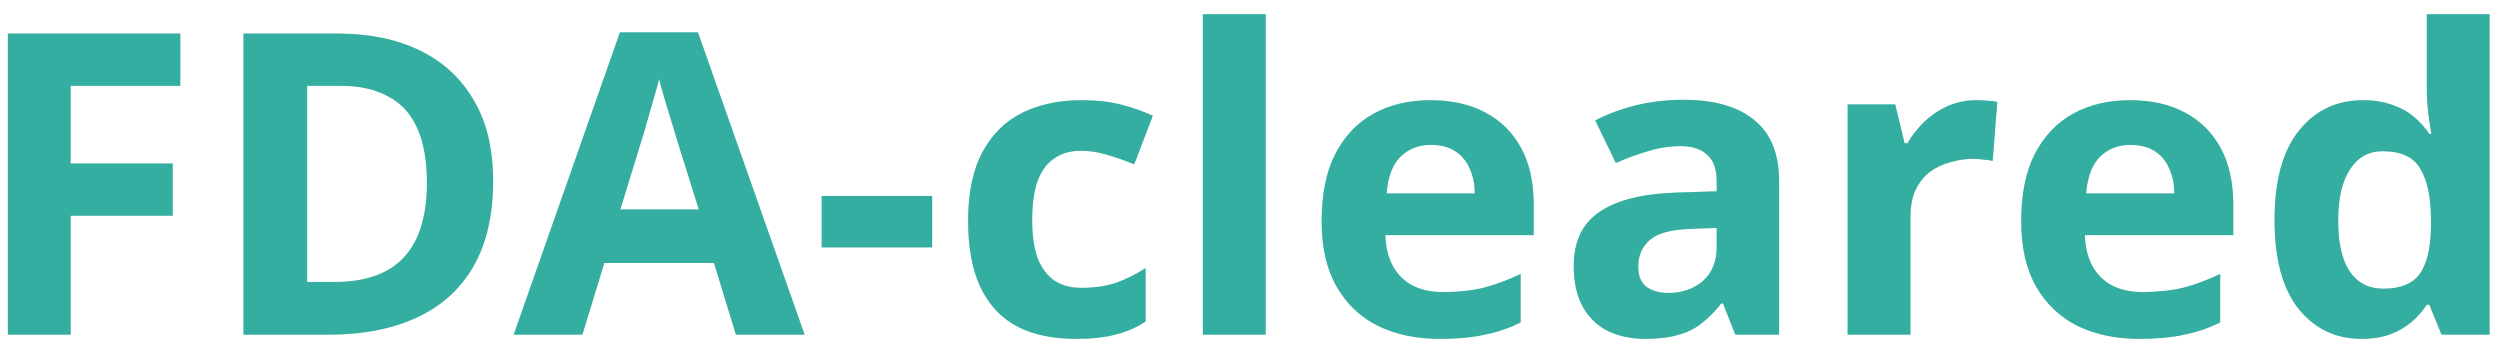
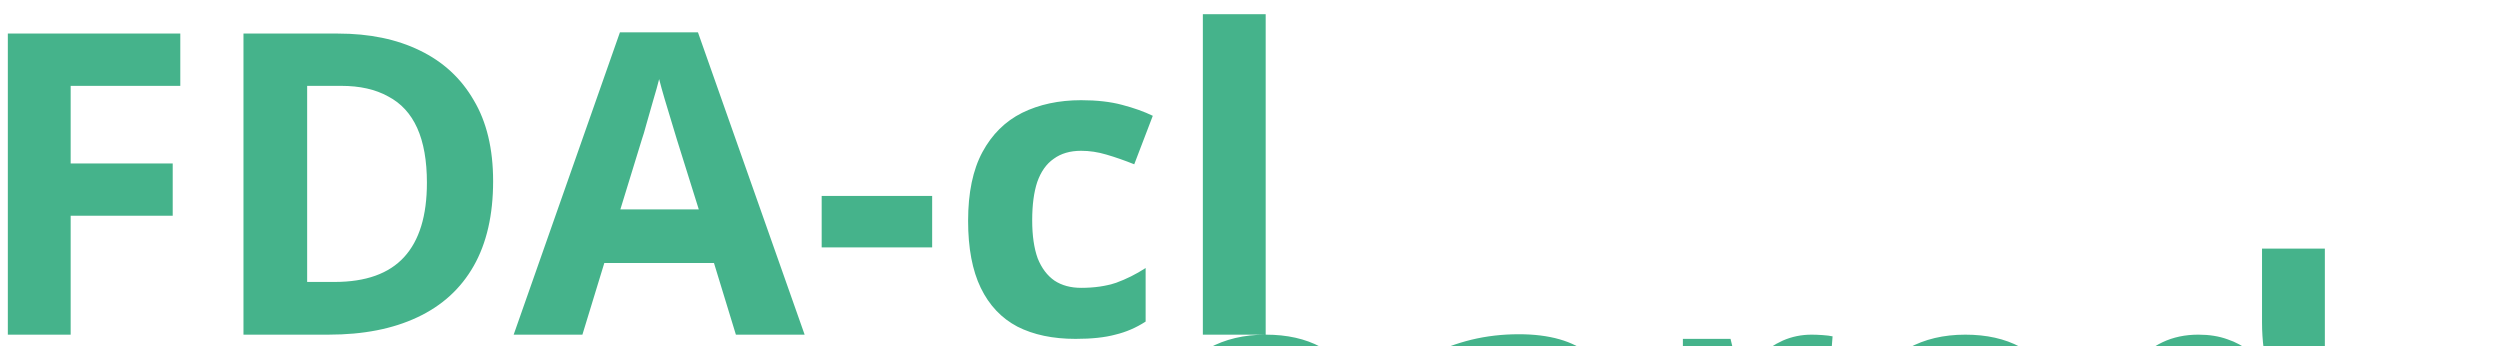
<svg xmlns="http://www.w3.org/2000/svg" fill="none" height="23" viewBox="0 0 166 23" width="166">
-   <path d="m4.692 22.221h-4.172v-19.992h11.452v3.472h-7.28v5.152h6.776v3.472h-6.776zm28.051-10.192c0 2.24-.429 4.116-1.288 5.628s-2.109 2.651-3.752 3.416c-1.624.765-3.584 1.148-5.88 1.148h-5.656v-19.992h6.272c2.091 0 3.901.373 5.432 1.12 1.549.747 2.744 1.848 3.584 3.304.859 1.437 1.288 3.229 1.288 5.376zm-4.396.112c0-1.475-.215-2.688-.644-3.64s-1.073-1.652-1.932-2.1c-.84-.467-1.876-.7-3.108-.7h-2.268v13.02h1.82c2.072 0 3.612-.551 4.62-1.652s1.512-2.744 1.512-4.928zm20.516 10.08-1.456-4.76h-7.28l-1.456 4.76h-4.564l7.056-20.076h5.18l7.084 20.076zm-3.92-12.964c-.093-.317-.215-.719-.364-1.204-.149-.485-.299-.98-.448-1.484-.149-.504-.271-.943-.364-1.316-.093.373-.224.84-.392 1.4-.149.541-.299 1.064-.448 1.568-.131.485-.233.831-.308 1.036l-1.428 4.648h5.208zm9.616 7.168v-3.416h7.336v3.416zm16.863 6.076c-1.512 0-2.8-.271-3.864-.812-1.064-.56-1.876-1.419-2.436-2.576s-.84-2.641-.84-4.452c0-1.867.317-3.388.952-4.564.635-1.176 1.512-2.044 2.632-2.604 1.139-.56 2.445-.84 3.92-.84 1.045 0 1.951.103 2.716.308.784.205 1.465.448 2.044.728l-1.232 3.22c-.653-.261-1.269-.476-1.848-.644-.56-.168-1.12-.252-1.68-.252-.728 0-1.335.177-1.82.532-.485.336-.849.849-1.092 1.54-.224.672-.336 1.521-.336 2.548 0 1.008.121 1.848.364 2.52.261.653.635 1.148 1.12 1.484.485.317 1.073.476 1.764.476.877 0 1.652-.112 2.324-.336.672-.243 1.325-.569 1.96-.98v3.556c-.635.411-1.307.7-2.016.868-.691.187-1.568.28-2.632.28zm12.619-.28h-4.172v-21.28h4.172zm10.939-15.568c1.419 0 2.632.271 3.64.812 1.027.541 1.82 1.325 2.38 2.352.56 1.027.84 2.287.84 3.78v2.016h-9.856c.037 1.176.383 2.1 1.036 2.772.672.672 1.596 1.008 2.772 1.008.989 0 1.885-.093 2.688-.28.803-.205 1.634-.513 2.492-.924v3.22c-.746.373-1.54.644-2.38.812-.821.187-1.82.28-2.996.28-1.531 0-2.884-.28-4.06-.84-1.176-.579-2.1-1.447-2.772-2.604s-1.008-2.613-1.008-4.368c0-1.792.299-3.276.896-4.452.616-1.195 1.465-2.091 2.548-2.688 1.083-.597 2.343-.896 3.78-.896zm.028 2.968c-.803 0-1.475.261-2.016.784-.523.523-.831 1.335-.924 2.436h5.852c0-.616-.112-1.167-.336-1.652-.205-.485-.523-.868-.952-1.148s-.971-.42-1.624-.42zm16.767-2.996c2.054 0 3.622.448 4.704 1.344 1.102.877 1.652 2.231 1.652 4.06v10.192h-2.912l-.812-2.072h-.112c-.429.541-.877.989-1.344 1.344-.448.355-.97.607-1.568.756-.578.168-1.297.252-2.156.252-.896 0-1.708-.168-2.436-.504-.709-.355-1.269-.887-1.68-1.596-.41-.728-.616-1.643-.616-2.744 0-1.624.57-2.819 1.708-3.584 1.139-.784 2.847-1.213 5.124-1.288l2.66-.084v-.672c0-.803-.214-1.391-.644-1.764-.41-.373-.989-.56-1.736-.56-.746 0-1.474.112-2.184.336-.709.205-1.418.467-2.128.784l-1.372-2.828c.822-.429 1.727-.765 2.716-1.008 1.008-.243 2.054-.364 3.136-.364zm.588 8.568c-1.344.037-2.277.28-2.8.728-.522.448-.784 1.036-.784 1.764 0 .635.187 1.092.56 1.372.374.261.859.392 1.456.392.896 0 1.652-.261 2.268-.784.616-.541.924-1.297.924-2.268v-1.26zm18.859-8.54c.205 0 .448.009.728.028.28.019.504.047.672.084l-.308 3.92c-.131-.037-.327-.065-.588-.084-.243-.037-.458-.056-.644-.056-.542 0-1.064.075-1.568.224-.504.131-.962.345-1.372.644-.392.299-.71.7-.952 1.204-.224.485-.336 1.092-.336 1.82v7.784h-4.172v-15.288h3.164l.616 2.576h.196c.298-.523.672-.999 1.12-1.428.448-.429.961-.775 1.54-1.036.597-.261 1.232-.392 1.904-.392zm10.208 0c1.418 0 2.632.271 3.64.812 1.026.541 1.82 1.325 2.38 2.352.56 1.027.84 2.287.84 3.78v2.016h-9.856c.037 1.176.382 2.1 1.036 2.772.672.672 1.596 1.008 2.772 1.008.989 0 1.885-.093 2.688-.28.802-.205 1.633-.513 2.492-.924v3.22c-.747.373-1.54.644-2.38.812-.822.187-1.82.28-2.996.28-1.531 0-2.884-.28-4.06-.84-1.176-.579-2.1-1.447-2.772-2.604s-1.008-2.613-1.008-4.368c0-1.792.298-3.276.896-4.452.616-1.195 1.465-2.091 2.548-2.688 1.082-.597 2.342-.896 3.78-.896zm.028 2.968c-.803 0-1.475.261-2.016.784-.523.523-.831 1.335-.924 2.436h5.852c0-.616-.112-1.167-.336-1.652-.206-.485-.523-.868-.952-1.148-.43-.28-.971-.42-1.624-.42zm15.339 12.88c-1.699 0-3.09-.663-4.172-1.988-1.064-1.344-1.596-3.313-1.596-5.908 0-2.613.541-4.592 1.624-5.936 1.082-1.344 2.501-2.016 4.256-2.016.728 0 1.372.103 1.932.308.56.187 1.036.448 1.428.784.41.336.756.719 1.036 1.148h.14c-.056-.299-.122-.728-.196-1.288-.075-.579-.112-1.167-.112-1.764v-4.9h4.172v21.28h-3.192l-.812-1.988h-.168c-.262.411-.598.793-1.008 1.148-.392.336-.859.607-1.4.812-.542.205-1.186.308-1.932.308zm1.456-3.332c1.157 0 1.969-.336 2.436-1.008.466-.691.709-1.717.728-3.08v-.448c0-1.493-.234-2.632-.7-3.416-.448-.784-1.288-1.176-2.52-1.176-.915 0-1.634.401-2.156 1.204-.523.784-.784 1.923-.784 3.416s.261 2.623.784 3.388c.522.747 1.26 1.12 2.212 1.12z" fill="#45b38b" />
-   <path d="m4.692 22.221h-4.172v-19.992h11.452v3.472h-7.28v5.152h6.776v3.472h-6.776zm28.051-10.192c0 2.24-.429 4.116-1.288 5.628s-2.109 2.651-3.752 3.416c-1.624.765-3.584 1.148-5.88 1.148h-5.656v-19.992h6.272c2.091 0 3.901.373 5.432 1.12 1.549.747 2.744 1.848 3.584 3.304.859 1.437 1.288 3.229 1.288 5.376zm-4.396.112c0-1.475-.215-2.688-.644-3.64s-1.073-1.652-1.932-2.1c-.84-.467-1.876-.7-3.108-.7h-2.268v13.02h1.82c2.072 0 3.612-.551 4.62-1.652s1.512-2.744 1.512-4.928zm20.516 10.08-1.456-4.76h-7.28l-1.456 4.76h-4.564l7.056-20.076h5.18l7.084 20.076zm-3.92-12.964c-.093-.317-.215-.719-.364-1.204-.149-.485-.299-.98-.448-1.484-.149-.504-.271-.943-.364-1.316-.093.373-.224.84-.392 1.4-.149.541-.299 1.064-.448 1.568-.131.485-.233.831-.308 1.036l-1.428 4.648h5.208zm9.616 7.168v-3.416h7.336v3.416zm16.863 6.076c-1.512 0-2.8-.271-3.864-.812-1.064-.56-1.876-1.419-2.436-2.576s-.84-2.641-.84-4.452c0-1.867.317-3.388.952-4.564.635-1.176 1.512-2.044 2.632-2.604 1.139-.56 2.445-.84 3.92-.84 1.045 0 1.951.103 2.716.308.784.205 1.465.448 2.044.728l-1.232 3.22c-.653-.261-1.269-.476-1.848-.644-.56-.168-1.12-.252-1.68-.252-.728 0-1.335.177-1.82.532-.485.336-.849.849-1.092 1.54-.224.672-.336 1.521-.336 2.548 0 1.008.121 1.848.364 2.52.261.653.635 1.148 1.12 1.484.485.317 1.073.476 1.764.476.877 0 1.652-.112 2.324-.336.672-.243 1.325-.569 1.96-.98v3.556c-.635.411-1.307.7-2.016.868-.691.187-1.568.28-2.632.28zm12.619-.28h-4.172v-21.28h4.172zm10.939-15.568c1.419 0 2.632.271 3.64.812 1.027.541 1.82 1.325 2.38 2.352.56 1.027.84 2.287.84 3.78v2.016h-9.856c.037 1.176.383 2.1 1.036 2.772.672.672 1.596 1.008 2.772 1.008.989 0 1.885-.093 2.688-.28.803-.205 1.634-.513 2.492-.924v3.22c-.746.373-1.54.644-2.38.812-.821.187-1.82.28-2.996.28-1.531 0-2.884-.28-4.06-.84-1.176-.579-2.1-1.447-2.772-2.604s-1.008-2.613-1.008-4.368c0-1.792.299-3.276.896-4.452.616-1.195 1.465-2.091 2.548-2.688 1.083-.597 2.343-.896 3.78-.896zm.028 2.968c-.803 0-1.475.261-2.016.784-.523.523-.831 1.335-.924 2.436h5.852c0-.616-.112-1.167-.336-1.652-.205-.485-.523-.868-.952-1.148s-.971-.42-1.624-.42zm16.767-2.996c2.054 0 3.622.448 4.704 1.344 1.102.877 1.652 2.231 1.652 4.06v10.192h-2.912l-.812-2.072h-.112c-.429.541-.877.989-1.344 1.344-.448.355-.97.607-1.568.756-.578.168-1.297.252-2.156.252-.896 0-1.708-.168-2.436-.504-.709-.355-1.269-.887-1.68-1.596-.41-.728-.616-1.643-.616-2.744 0-1.624.57-2.819 1.708-3.584 1.139-.784 2.847-1.213 5.124-1.288l2.66-.084v-.672c0-.803-.214-1.391-.644-1.764-.41-.373-.989-.56-1.736-.56-.746 0-1.474.112-2.184.336-.709.205-1.418.467-2.128.784l-1.372-2.828c.822-.429 1.727-.765 2.716-1.008 1.008-.243 2.054-.364 3.136-.364zm.588 8.568c-1.344.037-2.277.28-2.8.728-.522.448-.784 1.036-.784 1.764 0 .635.187 1.092.56 1.372.374.261.859.392 1.456.392.896 0 1.652-.261 2.268-.784.616-.541.924-1.297.924-2.268v-1.26zm18.859-8.54c.205 0 .448.009.728.028.28.019.504.047.672.084l-.308 3.92c-.131-.037-.327-.065-.588-.084-.243-.037-.458-.056-.644-.056-.542 0-1.064.075-1.568.224-.504.131-.962.345-1.372.644-.392.299-.71.7-.952 1.204-.224.485-.336 1.092-.336 1.82v7.784h-4.172v-15.288h3.164l.616 2.576h.196c.298-.523.672-.999 1.12-1.428.448-.429.961-.775 1.54-1.036.597-.261 1.232-.392 1.904-.392zm10.208 0c1.418 0 2.632.271 3.64.812 1.026.541 1.82 1.325 2.38 2.352.56 1.027.84 2.287.84 3.78v2.016h-9.856c.037 1.176.382 2.1 1.036 2.772.672.672 1.596 1.008 2.772 1.008.989 0 1.885-.093 2.688-.28.802-.205 1.633-.513 2.492-.924v3.22c-.747.373-1.54.644-2.38.812-.822.187-1.82.28-2.996.28-1.531 0-2.884-.28-4.06-.84-1.176-.579-2.1-1.447-2.772-2.604s-1.008-2.613-1.008-4.368c0-1.792.298-3.276.896-4.452.616-1.195 1.465-2.091 2.548-2.688 1.082-.597 2.342-.896 3.78-.896zm.028 2.968c-.803 0-1.475.261-2.016.784-.523.523-.831 1.335-.924 2.436h5.852c0-.616-.112-1.167-.336-1.652-.206-.485-.523-.868-.952-1.148-.43-.28-.971-.42-1.624-.42zm15.339 12.88c-1.699 0-3.09-.663-4.172-1.988-1.064-1.344-1.596-3.313-1.596-5.908 0-2.613.541-4.592 1.624-5.936 1.082-1.344 2.501-2.016 4.256-2.016.728 0 1.372.103 1.932.308.56.187 1.036.448 1.428.784.41.336.756.719 1.036 1.148h.14c-.056-.299-.122-.728-.196-1.288-.075-.579-.112-1.167-.112-1.764v-4.9h4.172v21.28h-3.192l-.812-1.988h-.168c-.262.411-.598.793-1.008 1.148-.392.336-.859.607-1.4.812-.542.205-1.186.308-1.932.308zm1.456-3.332c1.157 0 1.969-.336 2.436-1.008.466-.691.709-1.717.728-3.08v-.448c0-1.493-.234-2.632-.7-3.416-.448-.784-1.288-1.176-2.52-1.176-.915 0-1.634.401-2.156 1.204-.523.784-.784 1.923-.784 3.416s.261 2.623.784 3.388c.522.747 1.26 1.12 2.212 1.12z" fill="#00a3e0" fill-opacity=".25" />
+   <path d="m4.692 22.221h-4.172v-19.992h11.452v3.472h-7.28v5.152h6.776v3.472h-6.776zm28.051-10.192c0 2.24-.429 4.116-1.288 5.628s-2.109 2.651-3.752 3.416c-1.624.765-3.584 1.148-5.88 1.148h-5.656v-19.992h6.272c2.091 0 3.901.373 5.432 1.12 1.549.747 2.744 1.848 3.584 3.304.859 1.437 1.288 3.229 1.288 5.376zm-4.396.112c0-1.475-.215-2.688-.644-3.64s-1.073-1.652-1.932-2.1c-.84-.467-1.876-.7-3.108-.7h-2.268v13.02h1.82c2.072 0 3.612-.551 4.62-1.652s1.512-2.744 1.512-4.928zm20.516 10.08-1.456-4.76h-7.28l-1.456 4.76h-4.564l7.056-20.076h5.18l7.084 20.076zm-3.92-12.964c-.093-.317-.215-.719-.364-1.204-.149-.485-.299-.98-.448-1.484-.149-.504-.271-.943-.364-1.316-.093.373-.224.84-.392 1.4-.149.541-.299 1.064-.448 1.568-.131.485-.233.831-.308 1.036l-1.428 4.648h5.208zm9.616 7.168v-3.416h7.336v3.416zm16.863 6.076c-1.512 0-2.8-.271-3.864-.812-1.064-.56-1.876-1.419-2.436-2.576s-.84-2.641-.84-4.452c0-1.867.317-3.388.952-4.564.635-1.176 1.512-2.044 2.632-2.604 1.139-.56 2.445-.84 3.92-.84 1.045 0 1.951.103 2.716.308.784.205 1.465.448 2.044.728l-1.232 3.22c-.653-.261-1.269-.476-1.848-.644-.56-.168-1.12-.252-1.68-.252-.728 0-1.335.177-1.82.532-.485.336-.849.849-1.092 1.54-.224.672-.336 1.521-.336 2.548 0 1.008.121 1.848.364 2.52.261.653.635 1.148 1.12 1.484.485.317 1.073.476 1.764.476.877 0 1.652-.112 2.324-.336.672-.243 1.325-.569 1.96-.98v3.556c-.635.411-1.307.7-2.016.868-.691.187-1.568.28-2.632.28zm12.619-.28h-4.172v-21.28h4.172zc1.419 0 2.632.271 3.64.812 1.027.541 1.82 1.325 2.38 2.352.56 1.027.84 2.287.84 3.78v2.016h-9.856c.037 1.176.383 2.1 1.036 2.772.672.672 1.596 1.008 2.772 1.008.989 0 1.885-.093 2.688-.28.803-.205 1.634-.513 2.492-.924v3.22c-.746.373-1.54.644-2.38.812-.821.187-1.82.28-2.996.28-1.531 0-2.884-.28-4.06-.84-1.176-.579-2.1-1.447-2.772-2.604s-1.008-2.613-1.008-4.368c0-1.792.299-3.276.896-4.452.616-1.195 1.465-2.091 2.548-2.688 1.083-.597 2.343-.896 3.78-.896zm.028 2.968c-.803 0-1.475.261-2.016.784-.523.523-.831 1.335-.924 2.436h5.852c0-.616-.112-1.167-.336-1.652-.205-.485-.523-.868-.952-1.148s-.971-.42-1.624-.42zm16.767-2.996c2.054 0 3.622.448 4.704 1.344 1.102.877 1.652 2.231 1.652 4.06v10.192h-2.912l-.812-2.072h-.112c-.429.541-.877.989-1.344 1.344-.448.355-.97.607-1.568.756-.578.168-1.297.252-2.156.252-.896 0-1.708-.168-2.436-.504-.709-.355-1.269-.887-1.68-1.596-.41-.728-.616-1.643-.616-2.744 0-1.624.57-2.819 1.708-3.584 1.139-.784 2.847-1.213 5.124-1.288l2.66-.084v-.672c0-.803-.214-1.391-.644-1.764-.41-.373-.989-.56-1.736-.56-.746 0-1.474.112-2.184.336-.709.205-1.418.467-2.128.784l-1.372-2.828c.822-.429 1.727-.765 2.716-1.008 1.008-.243 2.054-.364 3.136-.364zm.588 8.568c-1.344.037-2.277.28-2.8.728-.522.448-.784 1.036-.784 1.764 0 .635.187 1.092.56 1.372.374.261.859.392 1.456.392.896 0 1.652-.261 2.268-.784.616-.541.924-1.297.924-2.268v-1.26zm18.859-8.54c.205 0 .448.009.728.028.28.019.504.047.672.084l-.308 3.92c-.131-.037-.327-.065-.588-.084-.243-.037-.458-.056-.644-.056-.542 0-1.064.075-1.568.224-.504.131-.962.345-1.372.644-.392.299-.71.7-.952 1.204-.224.485-.336 1.092-.336 1.82v7.784h-4.172v-15.288h3.164l.616 2.576h.196c.298-.523.672-.999 1.12-1.428.448-.429.961-.775 1.54-1.036.597-.261 1.232-.392 1.904-.392zm10.208 0c1.418 0 2.632.271 3.64.812 1.026.541 1.82 1.325 2.38 2.352.56 1.027.84 2.287.84 3.78v2.016h-9.856c.037 1.176.382 2.1 1.036 2.772.672.672 1.596 1.008 2.772 1.008.989 0 1.885-.093 2.688-.28.802-.205 1.633-.513 2.492-.924v3.22c-.747.373-1.54.644-2.38.812-.822.187-1.82.28-2.996.28-1.531 0-2.884-.28-4.06-.84-1.176-.579-2.1-1.447-2.772-2.604s-1.008-2.613-1.008-4.368c0-1.792.298-3.276.896-4.452.616-1.195 1.465-2.091 2.548-2.688 1.082-.597 2.342-.896 3.78-.896zm.028 2.968c-.803 0-1.475.261-2.016.784-.523.523-.831 1.335-.924 2.436h5.852c0-.616-.112-1.167-.336-1.652-.206-.485-.523-.868-.952-1.148-.43-.28-.971-.42-1.624-.42zm15.339 12.88c-1.699 0-3.09-.663-4.172-1.988-1.064-1.344-1.596-3.313-1.596-5.908 0-2.613.541-4.592 1.624-5.936 1.082-1.344 2.501-2.016 4.256-2.016.728 0 1.372.103 1.932.308.56.187 1.036.448 1.428.784.41.336.756.719 1.036 1.148h.14c-.056-.299-.122-.728-.196-1.288-.075-.579-.112-1.167-.112-1.764v-4.9h4.172v21.28h-3.192l-.812-1.988h-.168c-.262.411-.598.793-1.008 1.148-.392.336-.859.607-1.4.812-.542.205-1.186.308-1.932.308zm1.456-3.332c1.157 0 1.969-.336 2.436-1.008.466-.691.709-1.717.728-3.08v-.448c0-1.493-.234-2.632-.7-3.416-.448-.784-1.288-1.176-2.52-1.176-.915 0-1.634.401-2.156 1.204-.523.784-.784 1.923-.784 3.416s.261 2.623.784 3.388c.522.747 1.26 1.12 2.212 1.12z" fill="#45b38b" />
</svg>